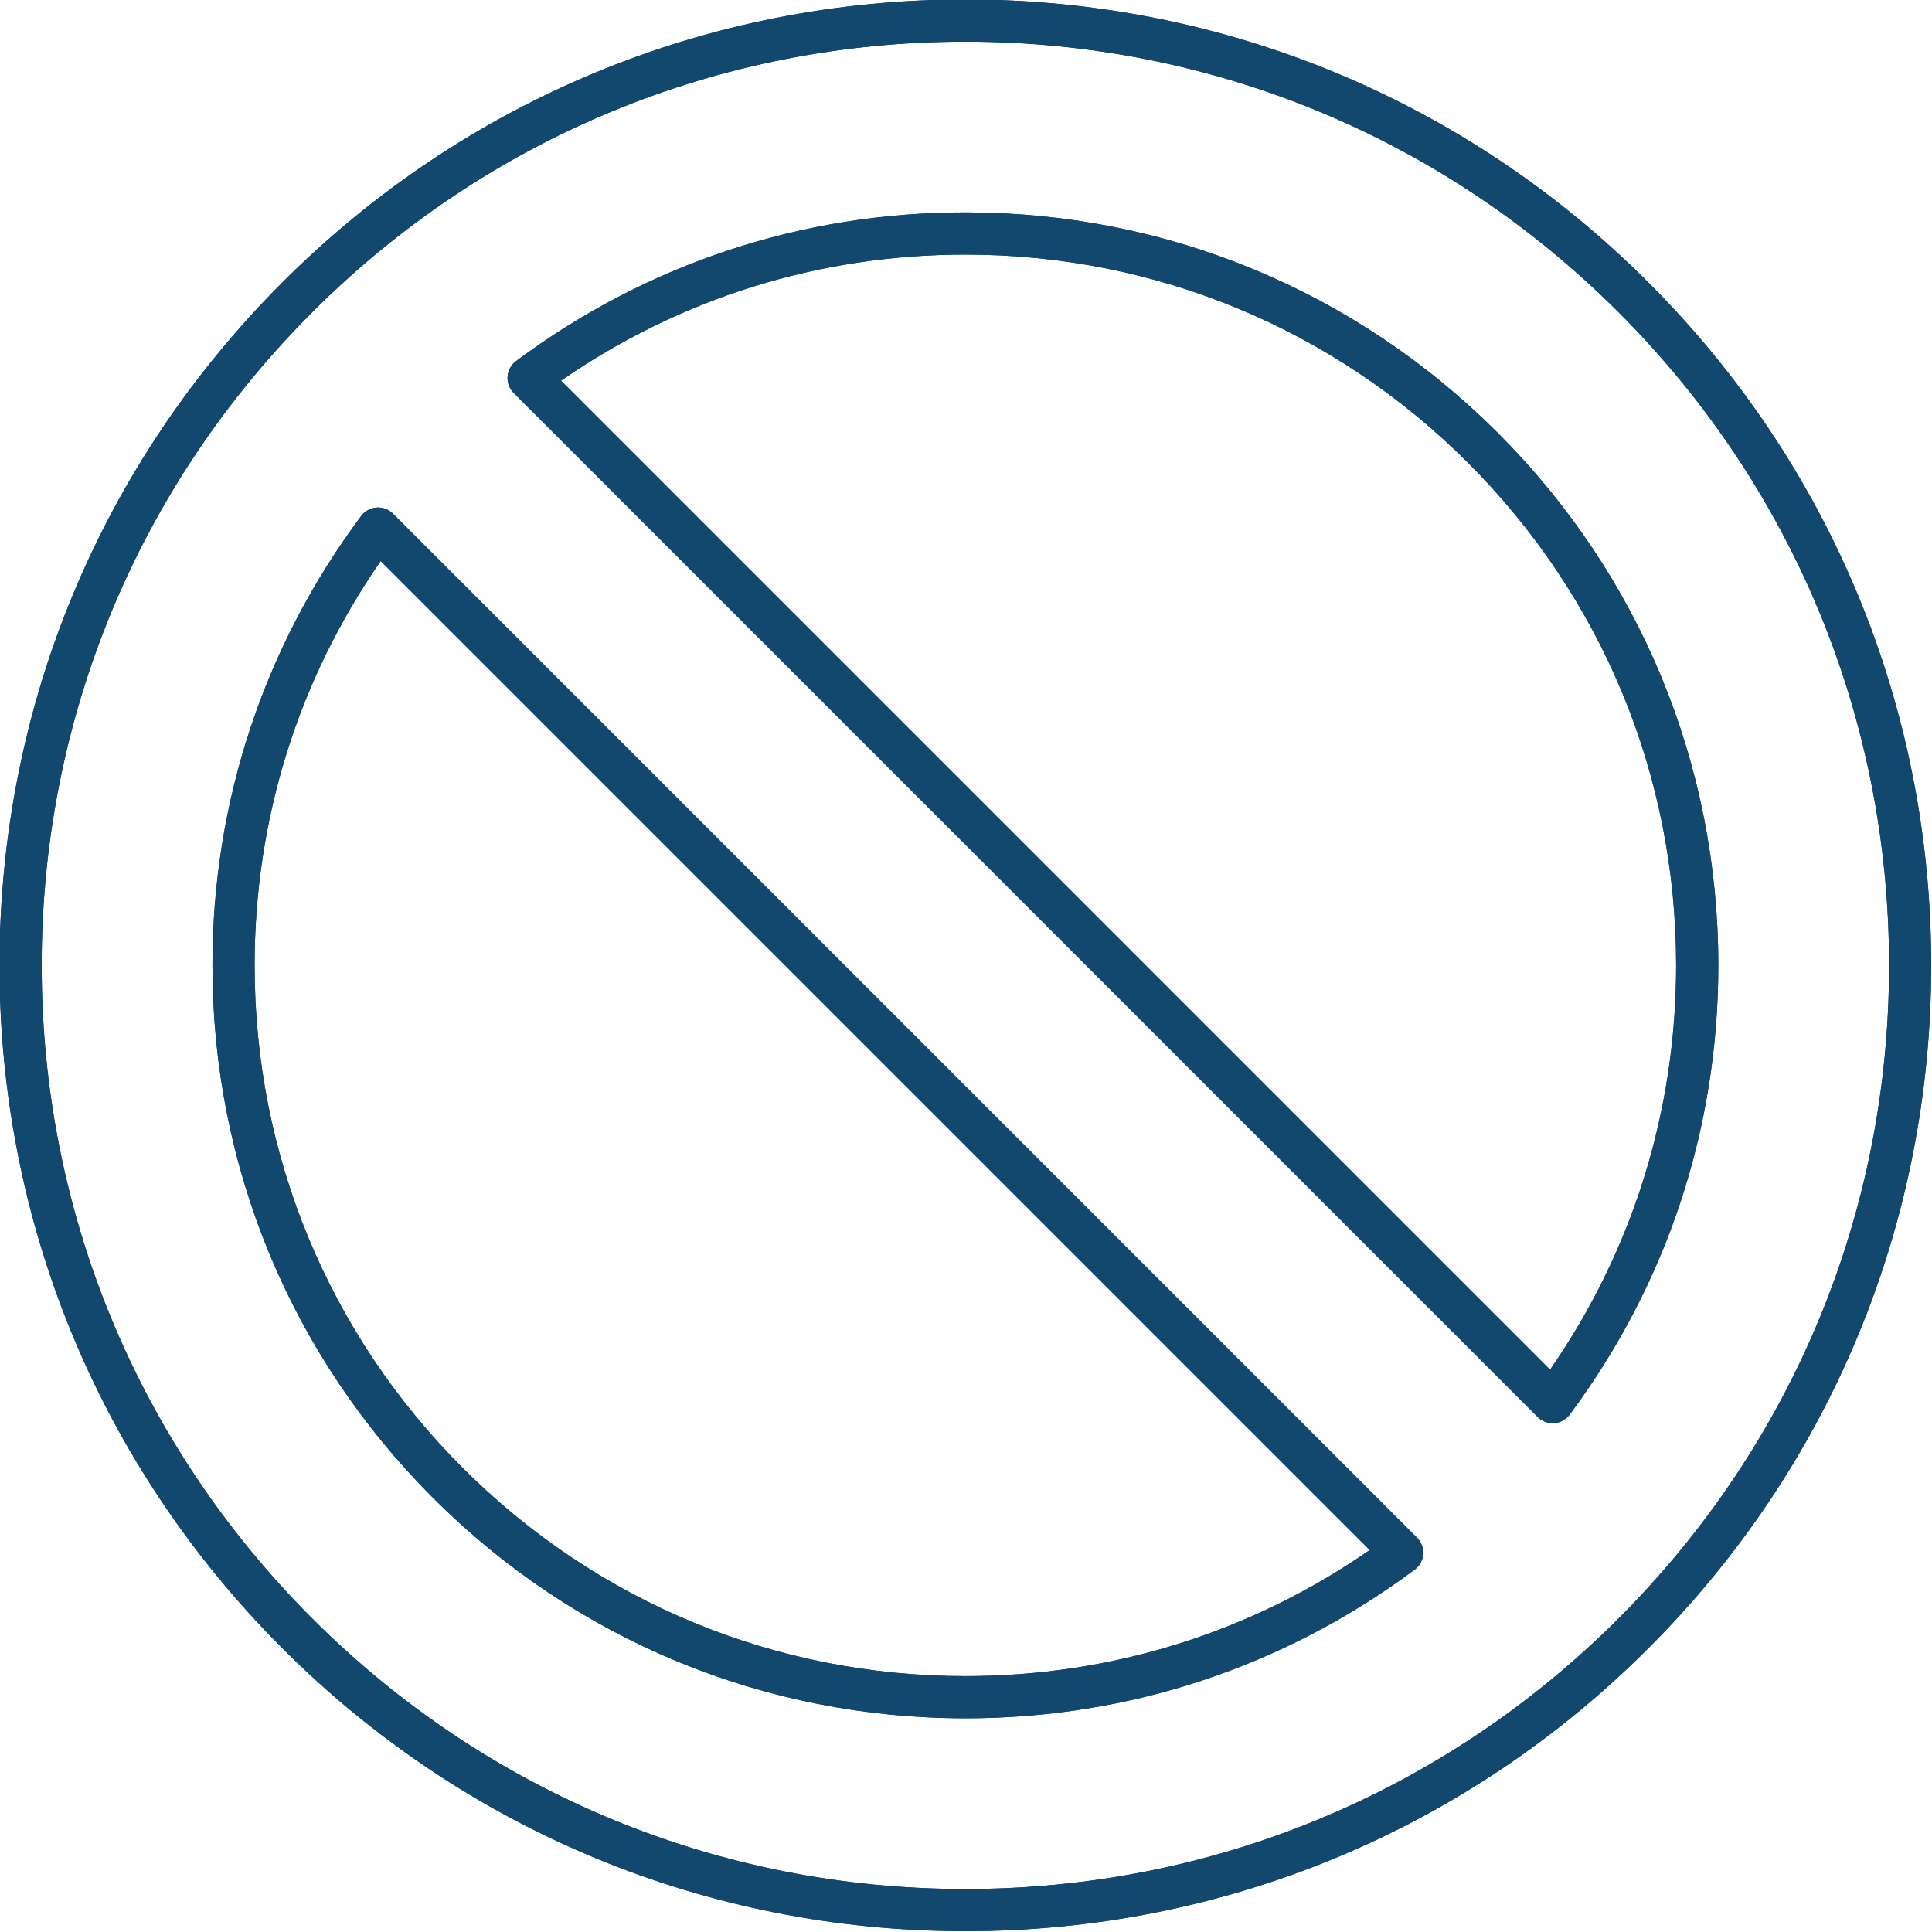
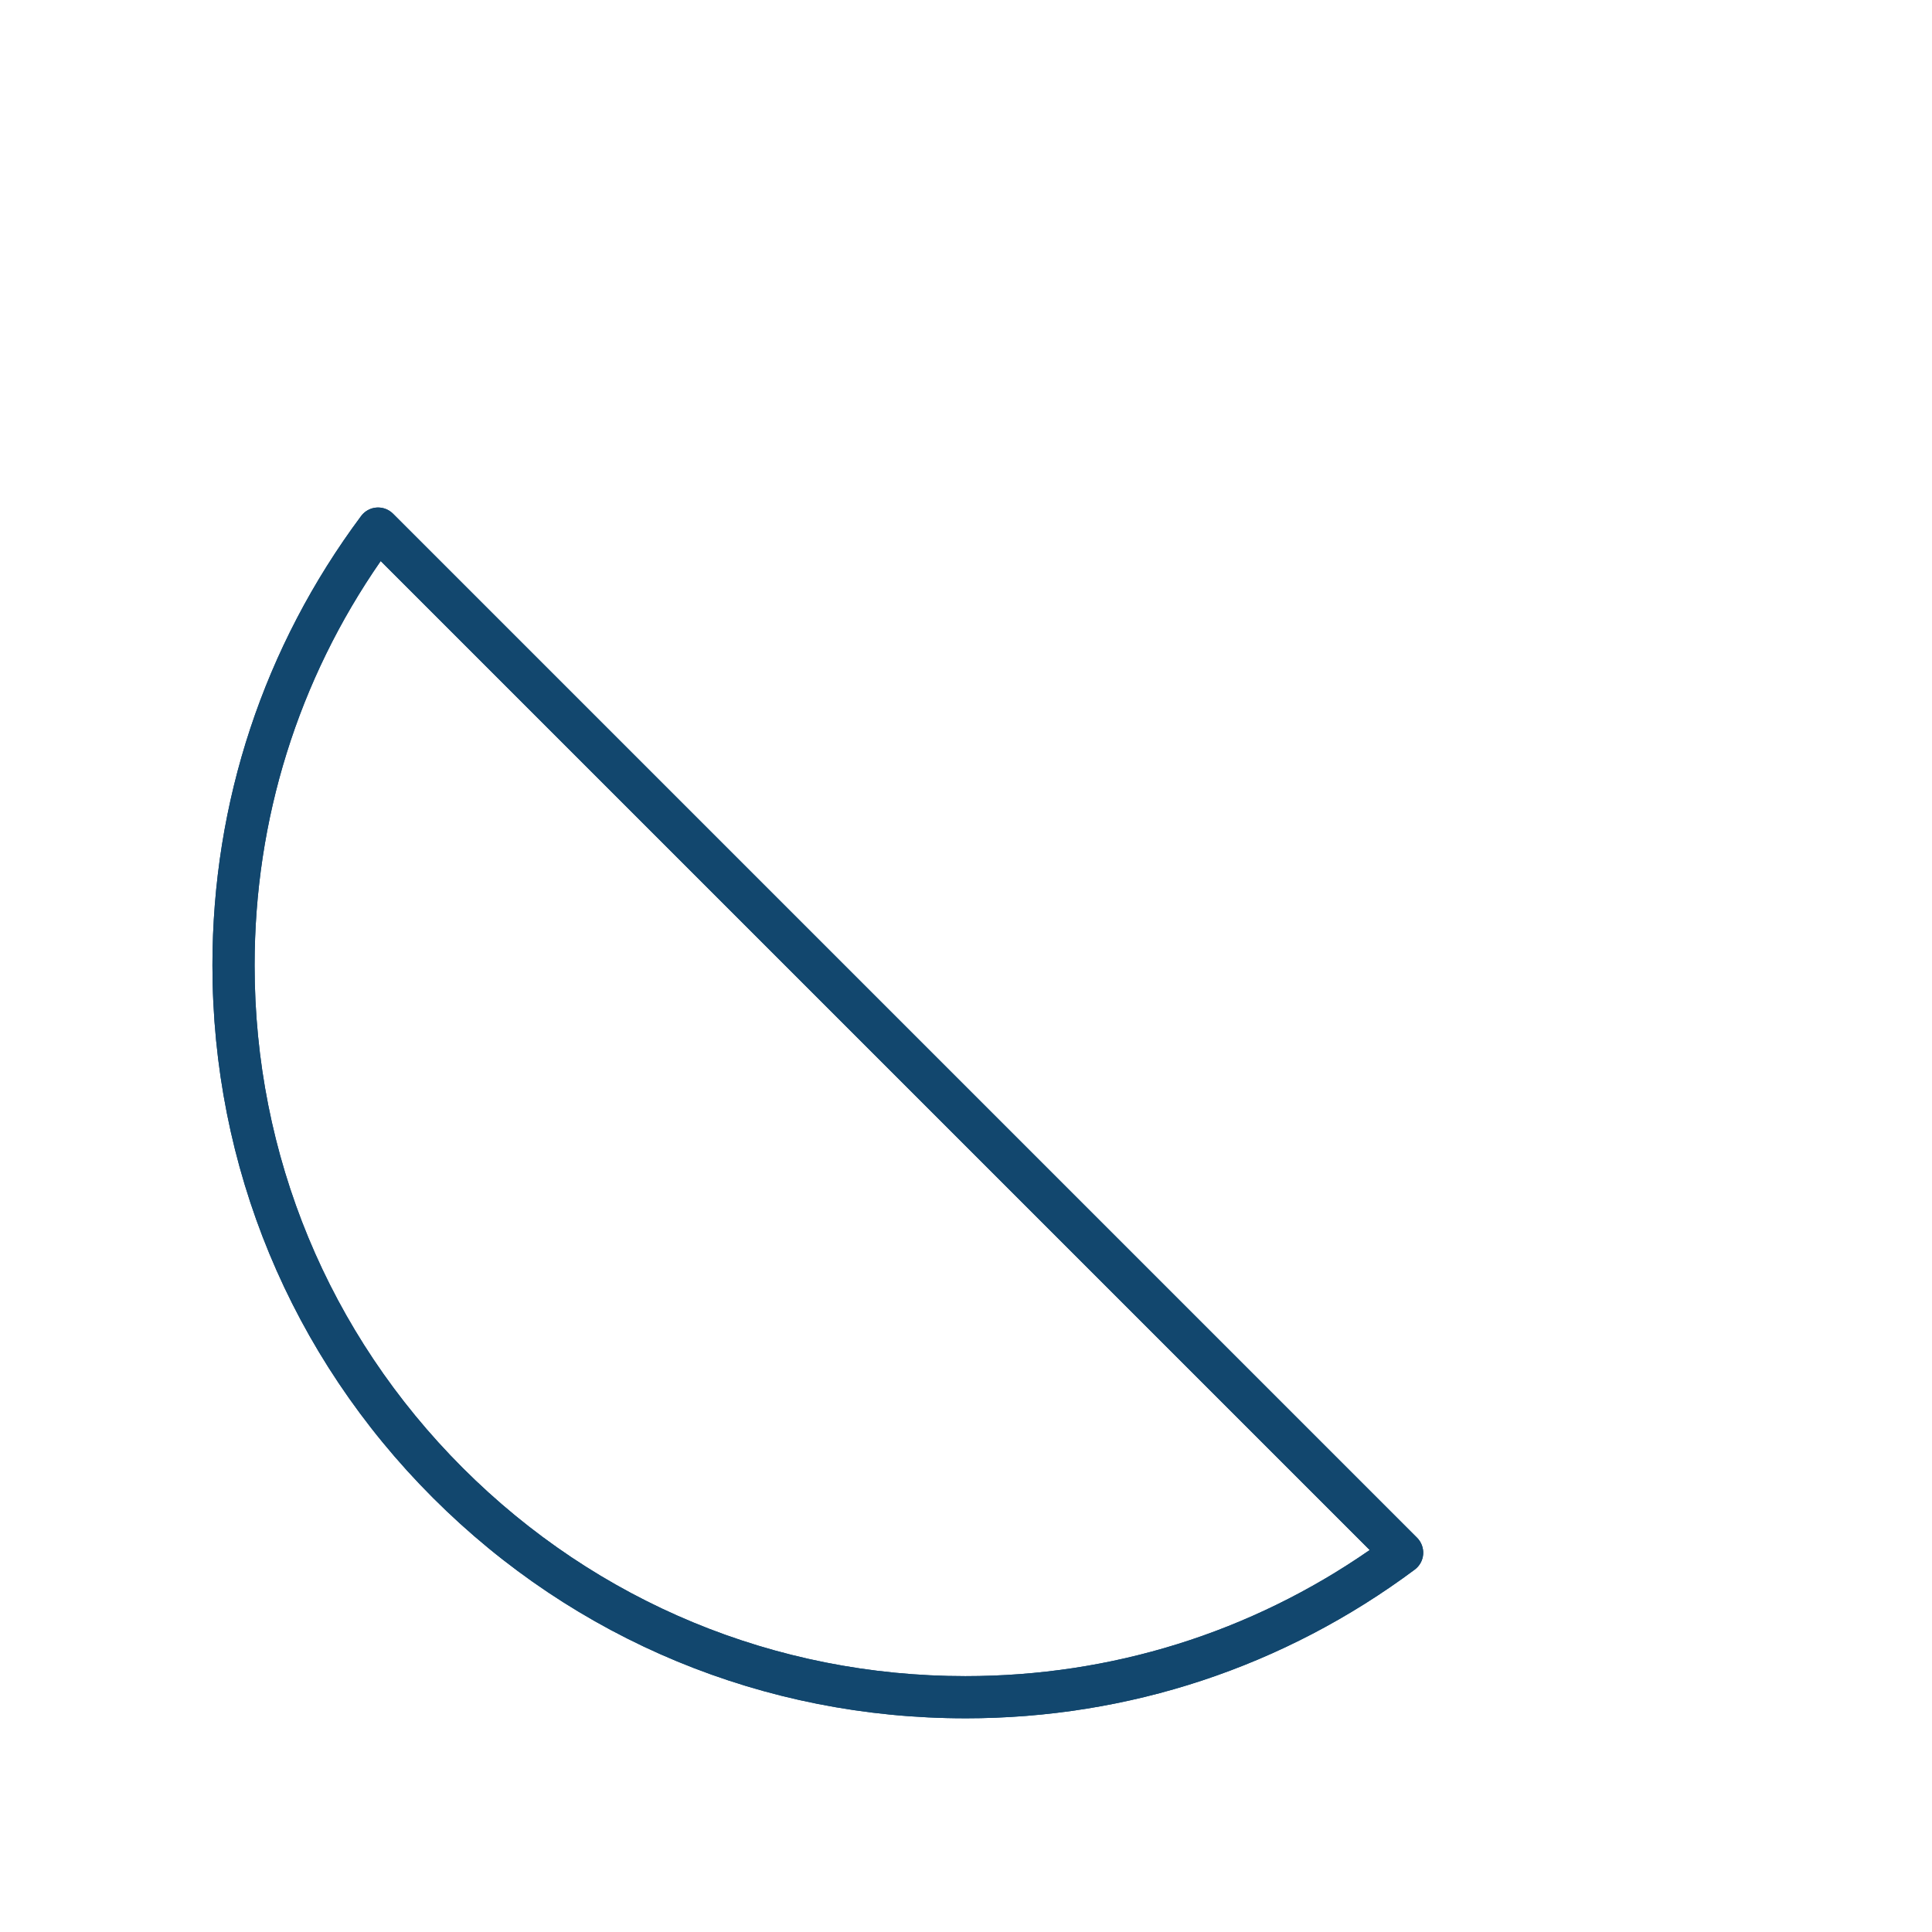
<svg xmlns="http://www.w3.org/2000/svg" clip-rule="evenodd" fill="#12476e" fill-rule="evenodd" height="153.1" image-rendering="optimizeQuality" preserveAspectRatio="xMidYMid meet" shape-rendering="geometricPrecision" text-rendering="geometricPrecision" version="1" viewBox="10.2 10.2 153.1 153.1" width="153.1" zoomAndPan="magnify">
  <g>
    <g id="change1_1">
-       <path d="M54.661 40.367l78.372 78.372c6.545,-9.434 9.991,-20.469 9.991,-32.039 0.001,-15.046 -5.859,-29.191 -16.495,-39.829 -10.638,-10.638 -24.784,-16.496 -39.831,-16.496 -11.568,0 -22.605,3.448 -32.039,9.993l0.001 -0zm78.582 82.615c-0.443,0 -0.868,-0.175 -1.185,-0.489l-81.151 -81.153c-0.345,-0.343 -0.519,-0.818 -0.484,-1.303 0.035,-0.484 0.278,-0.929 0.668,-1.219 10.35,-7.711 22.664,-11.787 35.608,-11.787 15.942,-0 30.925,6.206 42.195,17.476 11.27,11.269 17.473,26.253 17.473,42.192 0,12.945 -4.077,25.259 -11.784,35.61 -0.292,0.389 -0.735,0.633 -1.218,0.668 -0.041,0.003 -0.084,0.005 -0.122,0.005l0.001 -0z" fill="inherit" />
-       <path d="M54.661 40.367l78.372 78.372c6.545,-9.434 9.991,-20.469 9.991,-32.039 0,-15.046 -5.859,-29.191 -16.495,-39.829 -10.638,-10.638 -24.784,-16.496 -39.831,-16.496 -11.568,0 -22.605,3.448 -32.039,9.993l0.001 -0zm78.582 82.615c-0.443,0 -0.868,-0.175 -1.185,-0.489l-81.151 -81.153c-0.345,-0.343 -0.519,-0.818 -0.484,-1.303 0.035,-0.484 0.278,-0.929 0.668,-1.219 10.35,-7.711 22.664,-11.787 35.608,-11.787 15.942,-0 30.925,6.206 42.195,17.476 11.27,11.269 17.473,26.253 17.473,42.192 0,12.945 -4.077,25.259 -11.784,35.61 -0.292,0.389 -0.735,0.633 -1.218,0.668 -0.041,0.003 -0.084,0.005 -0.122,0.005l0.001 -0z" fill="inherit" />
      <path d="M40.368 54.659c-6.544,9.434 -9.992,20.47 -9.992,32.04 0.001,15.046 5.856,29.191 16.495,39.829 10.641,10.638 24.784,16.496 39.827,16.496 11.572,0 22.608,-3.449 32.043,-9.993l-78.374 -78.372zm46.331 91.706c-15.939,0 -30.923,-6.205 -42.192,-17.474 -11.269,-11.269 -17.473,-26.253 -17.473,-42.192 0,-12.944 4.074,-25.258 11.785,-35.61 0.29,-0.389 0.735,-0.633 1.218,-0.668 0.488,-0.034 0.961,0.142 1.306,0.485l81.153 81.153c0.34,0.343 0.517,0.819 0.483,1.303 -0.035,0.484 -0.279,0.929 -0.668,1.219 -10.35,7.71 -22.664,11.786 -35.61,11.785z" fill="inherit" />
      <path d="M40.368 54.659c-6.544,9.434 -9.992,20.47 -9.992,32.04 0,15.046 5.856,29.191 16.495,39.829 10.641,10.638 24.784,16.496 39.827,16.496 11.572,0 22.608,-3.449 32.043,-9.993l-78.374 -78.372zm46.331 91.706c-15.939,0 -30.923,-6.205 -42.192,-17.474 -11.269,-11.269 -17.473,-26.253 -17.473,-42.192 0,-12.944 4.074,-25.258 11.785,-35.61 0.29,-0.389 0.735,-0.633 1.218,-0.668 0.488,-0.034 0.961,0.142 1.306,0.485l81.153 81.153c0.34,0.343 0.517,0.819 0.483,1.303 -0.035,0.484 -0.279,0.929 -0.668,1.219 -10.35,7.71 -22.664,11.786 -35.61,11.785z" fill="inherit" />
-       <path d="M86.7 13.502c-19.548,0 -37.931,7.614 -51.755,21.439 -13.828,13.826 -21.442,32.207 -21.442,51.758 0.001,19.55 7.614,37.931 21.442,51.757 13.826,13.824 32.206,21.438 51.754,21.438 19.553,0 37.934,-7.614 51.758,-21.438 13.825,-13.826 21.442,-32.206 21.442,-51.757 0,-19.551 -7.617,-37.932 -21.442,-51.758 -13.824,-13.826 -32.207,-21.439 -51.757,-21.439zm0 149.734c-20.443,0 -39.665,-7.958 -54.12,-22.417 -14.458,-14.458 -22.42,-33.678 -22.42,-54.121 0,-20.443 7.962,-39.664 22.42,-54.121 14.456,-14.457 33.676,-22.419 54.118,-22.419 20.447,-0 39.664,7.962 54.122,22.419 14.458,14.457 22.416,33.677 22.416,54.121 0,20.444 -7.959,39.664 -22.416,54.121 -14.459,14.458 -33.676,22.417 -54.121,22.417z" fill="inherit" />
-       <path d="M86.7 13.502c-19.548,0 -37.931,7.614 -51.755,21.439 -13.828,13.826 -21.442,32.207 -21.442,51.758 0,19.55 7.614,37.931 21.442,51.757 13.826,13.824 32.206,21.438 51.754,21.438 19.553,0 37.934,-7.614 51.758,-21.438 13.825,-13.826 21.442,-32.206 21.442,-51.757 0,-19.551 -7.617,-37.932 -21.442,-51.758 -13.824,-13.826 -32.207,-21.439 -51.757,-21.439zm0 149.734c-20.443,0 -39.665,-7.958 -54.12,-22.417 -14.458,-14.458 -22.42,-33.678 -22.42,-54.121 0,-20.443 7.962,-39.664 22.42,-54.121 14.456,-14.457 33.676,-22.419 54.118,-22.419 20.447,-0 39.664,7.962 54.122,22.419 14.458,14.457 22.416,33.677 22.416,54.121 0,20.444 -7.959,39.664 -22.416,54.121 -14.459,14.458 -33.676,22.417 -54.121,22.417z" fill="inherit" />
    </g>
  </g>
</svg>